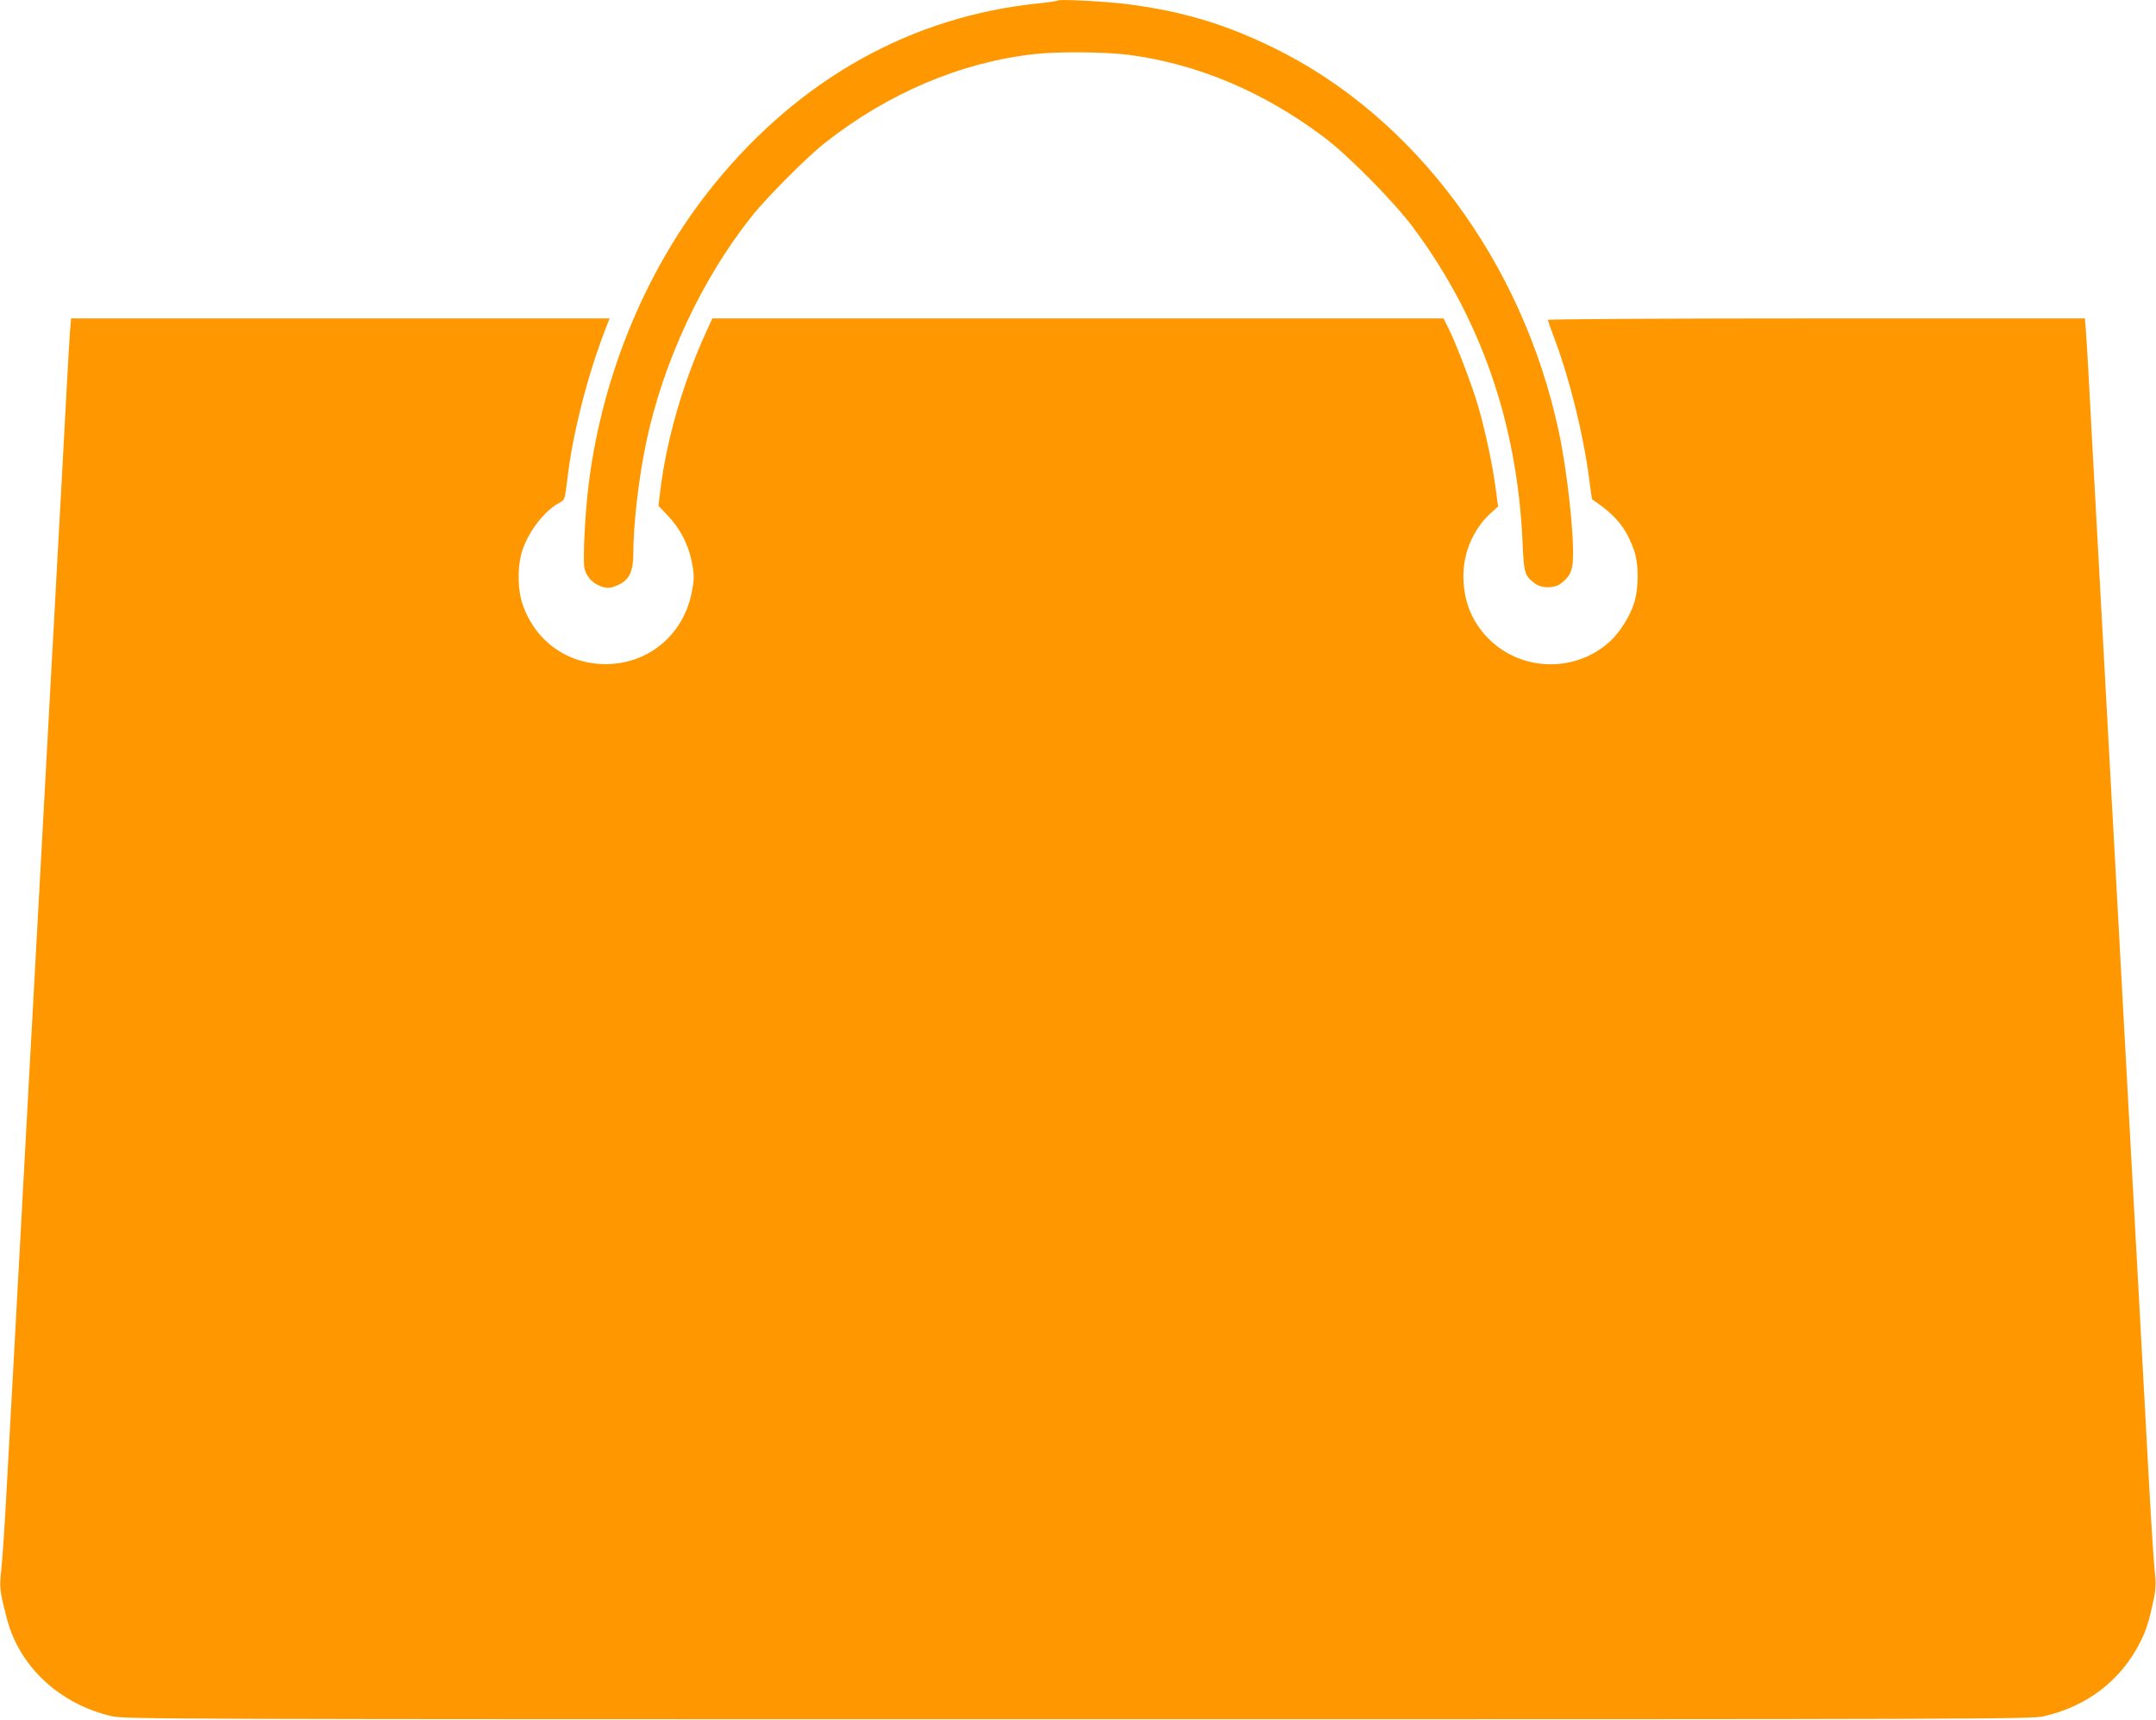
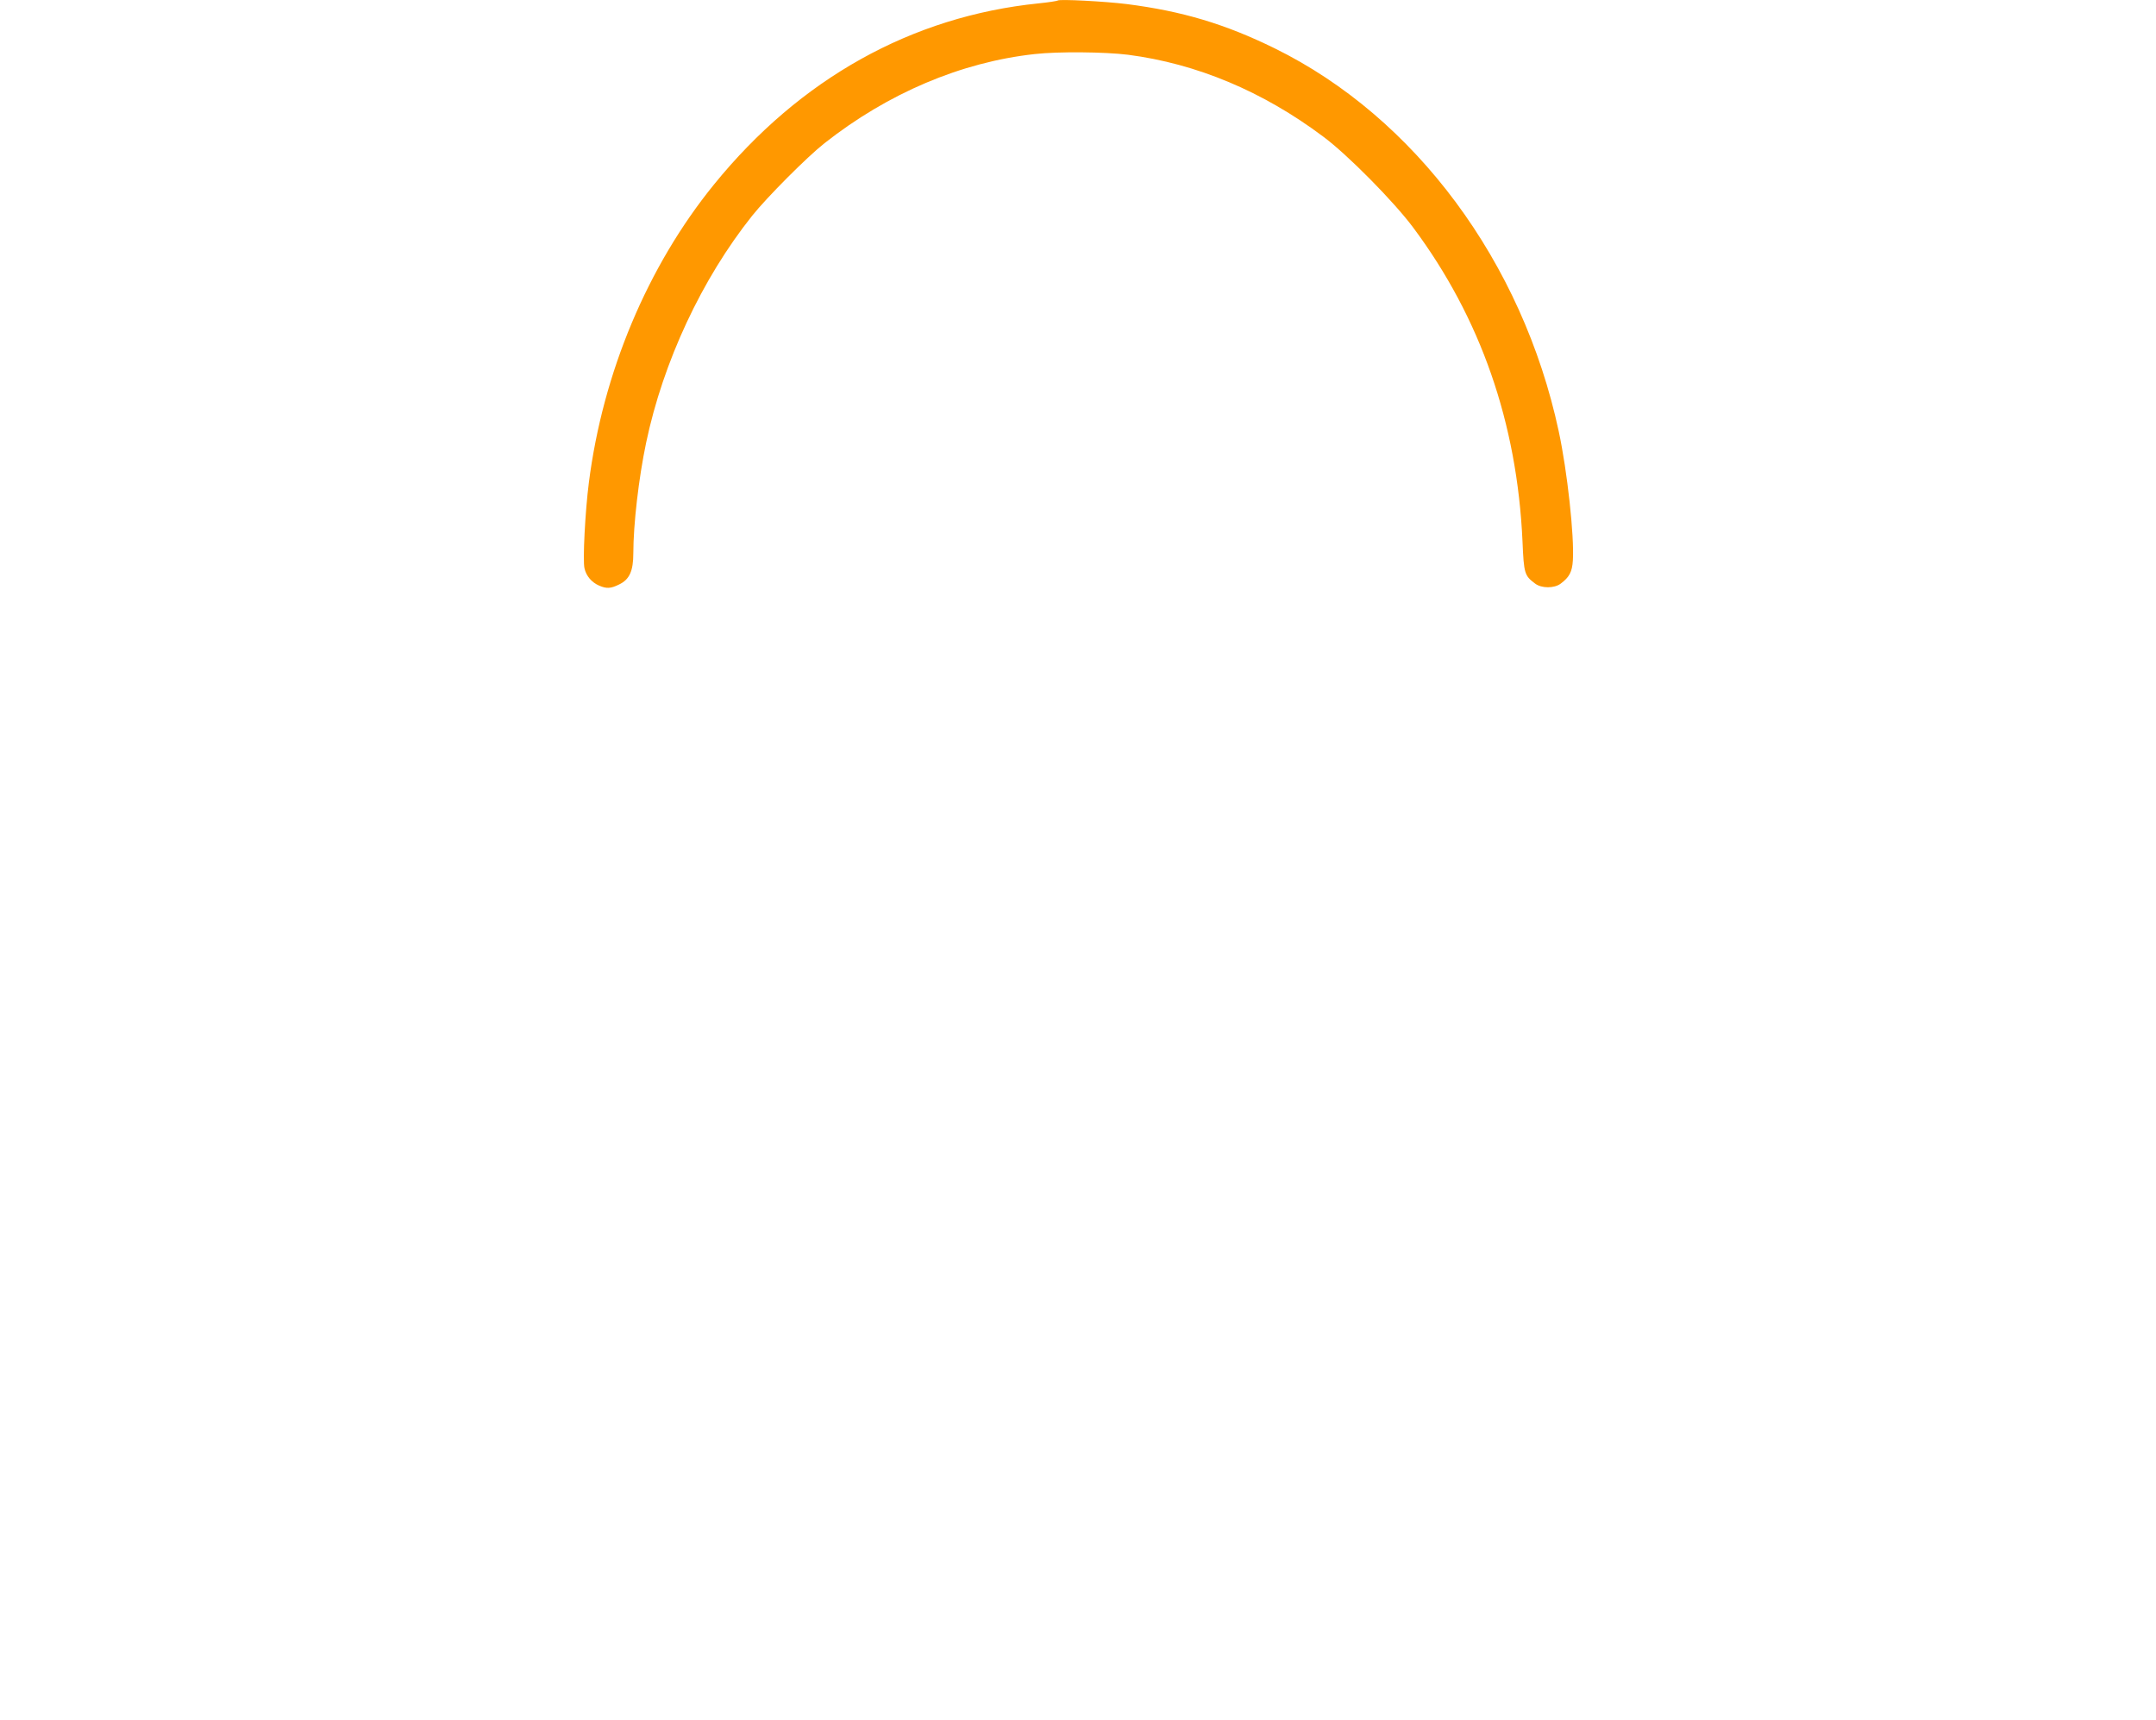
<svg xmlns="http://www.w3.org/2000/svg" version="1.0" width="1280pt" height="1021pt" viewBox="0 0 1280 1021" preserveAspectRatio="xMidYMid meet">
  <g transform="translate(0,1021) scale(0.1,-0.1)" fill="#ff9800" stroke="none">
    <path d="M6280 10207 c-3 -3 -55 -11 -114 -17 -754 -77 -1417 -447 -1927 -1075 -395 -486 -660 -1118 -743 -1770 -22 -170 -37 -462 -26 -508 10 -46 43 -84 87 -103 44 -19 69 -18 119 7 61 29 84 80 84 185 0 171 32 447 76 656 101 481 331 973 630 1348 88 110 326 349 429 430 377 297 811 481 1247 529 141 16 418 13 555 -4 408 -53 800 -217 1159 -486 143 -106 420 -386 535 -541 400 -537 616 -1159 648 -1862 8 -191 12 -203 75 -250 38 -29 114 -29 152 0 51 38 68 70 72 138 9 143 -33 530 -84 766 -215 1004 -852 1863 -1686 2273 -293 144 -549 221 -880 263 -129 16 -399 30 -408 21z" />
-     <path d="M416 8248 c-3 -40 -13 -201 -21 -358 -8 -157 -22 -408 -30 -557 -8 -150 -22 -396 -30 -545 -8 -150 -21 -397 -30 -548 -8 -151 -24 -441 -35 -645 -19 -350 -31 -562 -65 -1190 -8 -148 -26 -477 -40 -730 -14 -253 -34 -626 -45 -830 -50 -912 -61 -1113 -80 -1465 -11 -206 -25 -423 -32 -482 -12 -113 -11 -127 33 -296 74 -285 314 -508 624 -579 77 -17 286 -18 5735 -18 5449 0 5658 1 5735 18 259 60 458 214 573 443 34 67 53 129 78 249 14 68 15 95 5 185 -6 58 -25 357 -41 665 -29 529 -61 1131 -95 1740 -34 628 -46 840 -65 1190 -11 204 -27 493 -35 643 -8 149 -22 395 -30 545 -8 149 -24 439 -35 642 -11 204 -27 493 -35 643 -31 567 -46 833 -55 1012 -5 102 -13 220 -16 263 l-6 77 -1594 0 c-889 0 -1594 -4 -1594 -9 0 -4 18 -57 41 -117 88 -235 170 -565 204 -828 8 -66 16 -120 18 -121 138 -91 201 -168 248 -301 29 -82 29 -224 0 -315 -24 -76 -82 -168 -137 -221 -214 -201 -556 -185 -749 35 -86 98 -127 213 -127 352 1 141 62 278 164 371 l42 37 -13 97 c-16 133 -62 350 -105 498 -38 129 -129 368 -177 465 l-29 57 -2170 0 -2171 0 -35 -77 c-138 -301 -237 -641 -274 -946 l-11 -89 60 -63 c69 -75 115 -162 136 -260 18 -87 18 -113 0 -200 -52 -247 -259 -417 -509 -417 -227 0 -416 135 -492 351 -33 93 -33 239 0 332 40 114 133 231 218 275 31 16 32 19 48 154 32 264 118 600 223 873 l26 67 -1599 0 -1598 0 -6 -72z" />
  </g>
</svg>